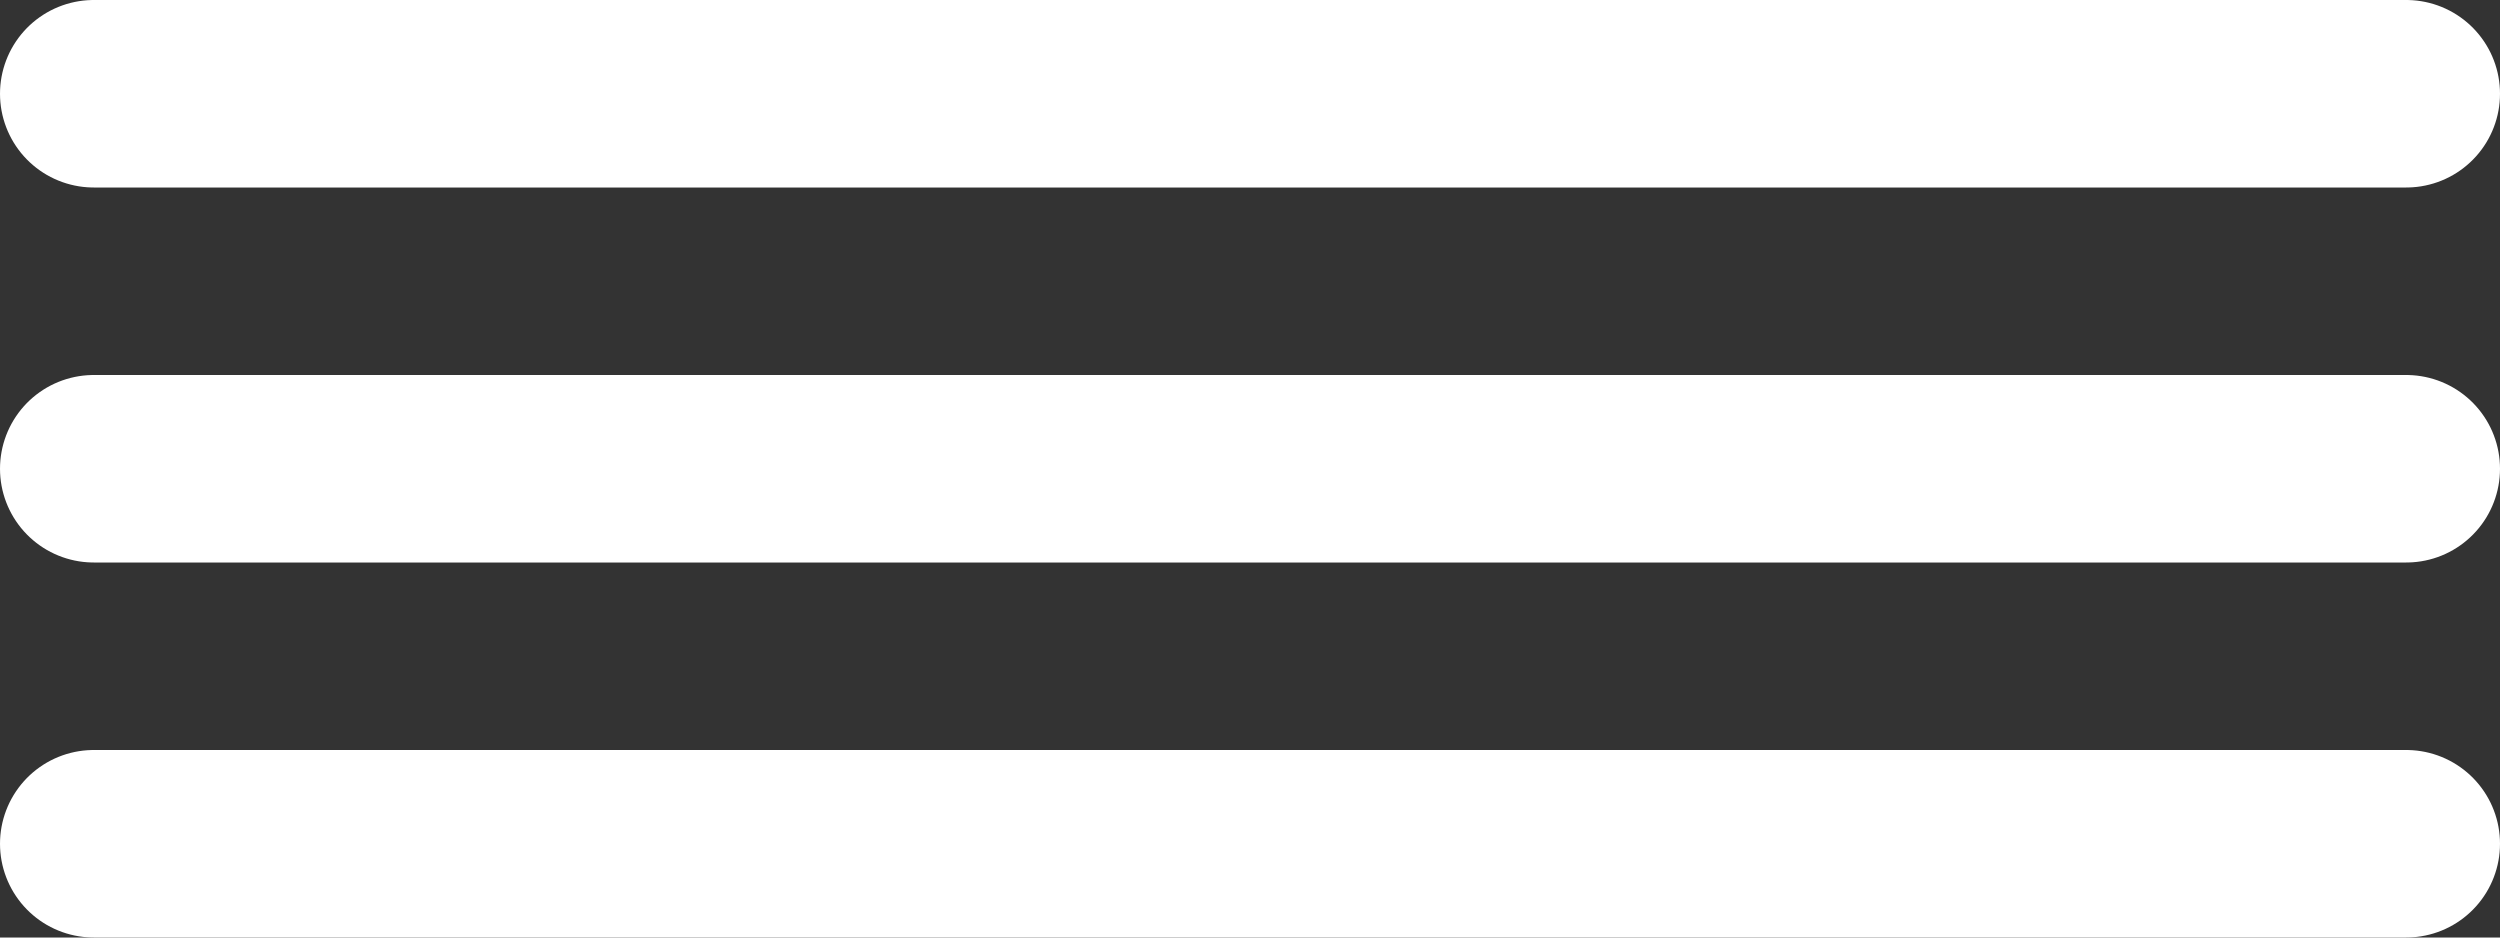
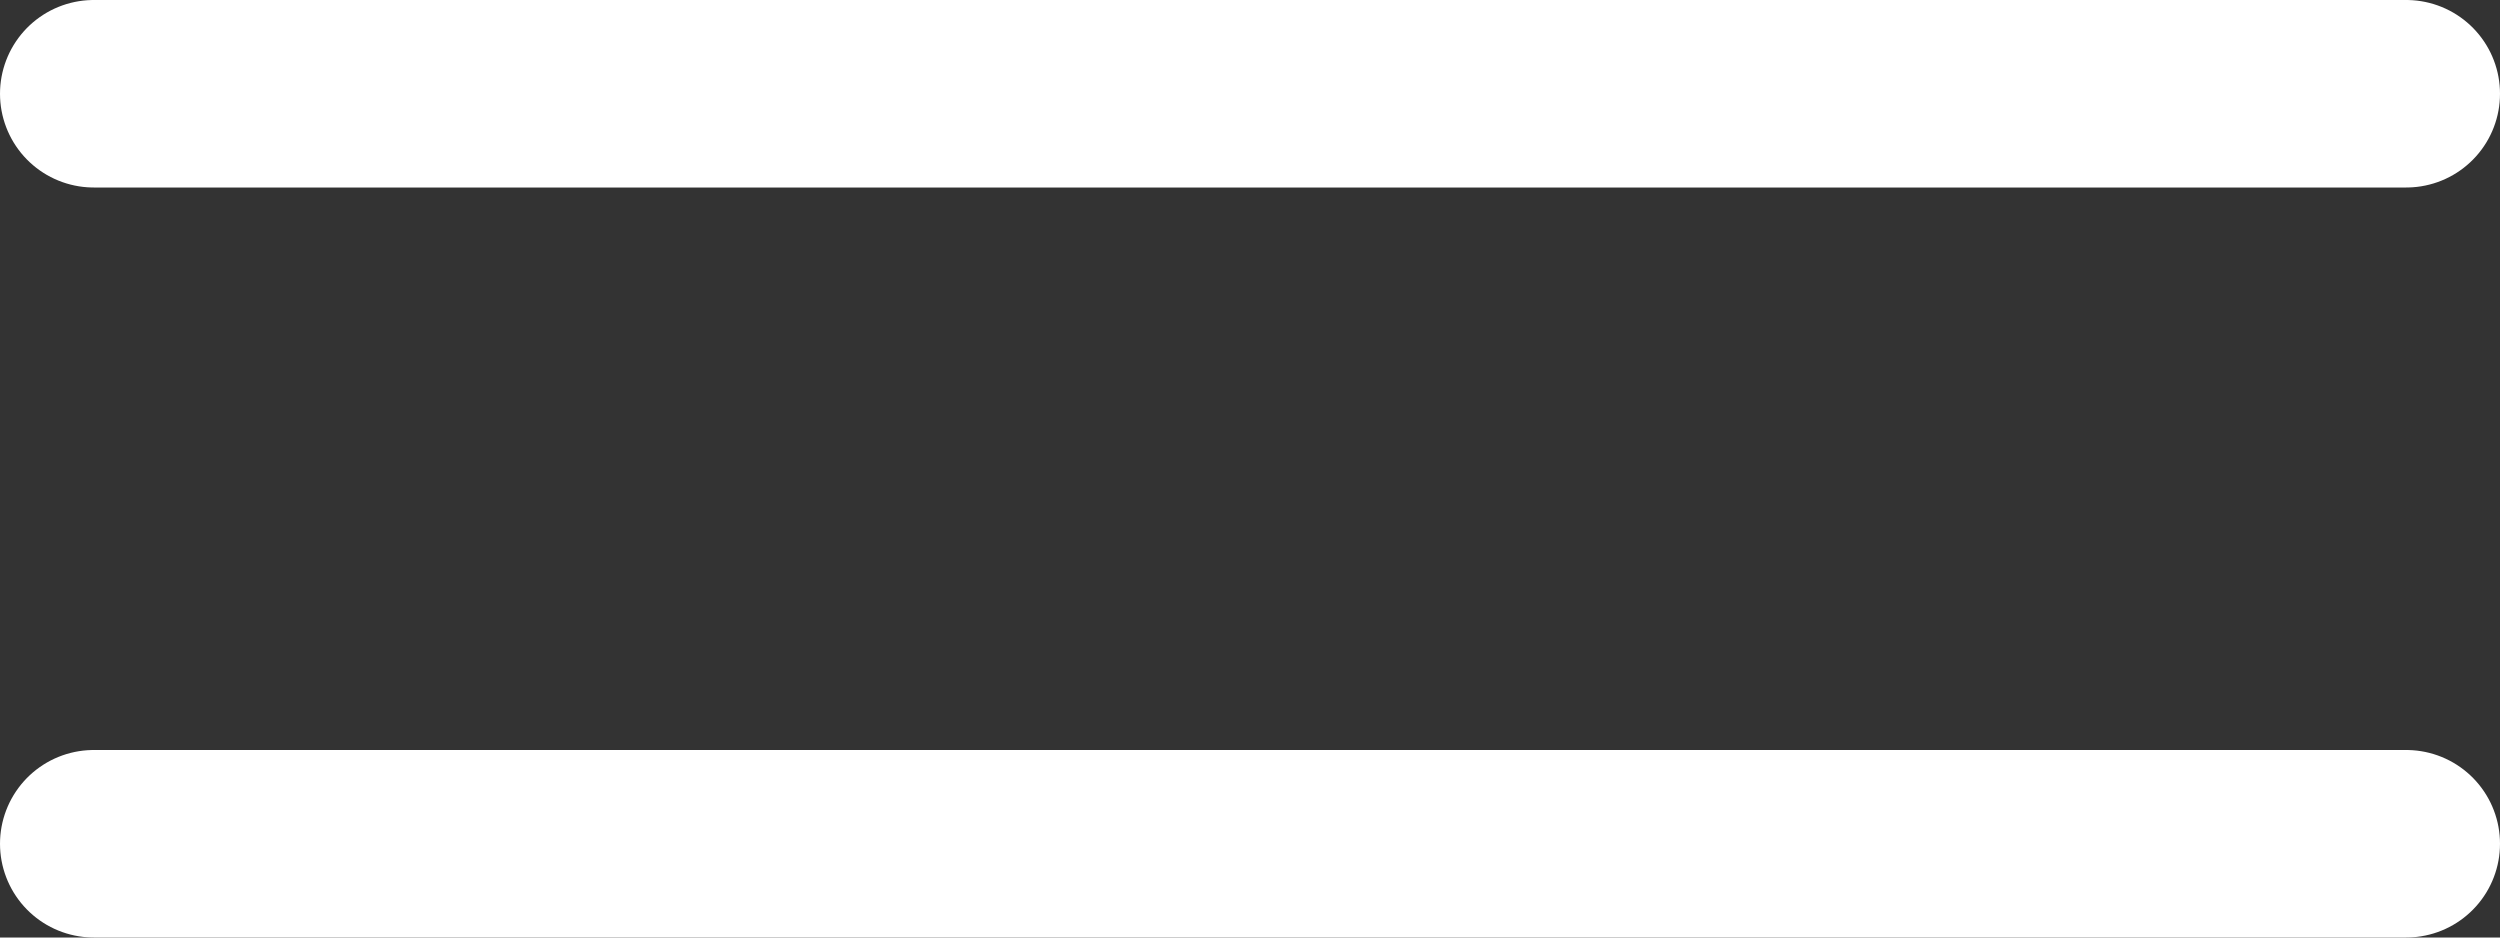
<svg xmlns="http://www.w3.org/2000/svg" width="40" height="15" viewBox="0 0 40 15" fill="none">
  <rect x="0" y="0" width="40" height="15" fill="#333333" stroke="none" />
  <line x1="1.5" y1="1.5" x2="38.5" y2="1.5" stroke="white" stroke-width="3" stroke-linecap="round" />
-   <line x1="1.5" y1="7.5" x2="38.5" y2="7.5" stroke="white" stroke-width="3" stroke-linecap="round" />
  <line x1="1.5" y1="13.5" x2="38.5" y2="13.5" stroke="white" stroke-width="3" stroke-linecap="round" />
</svg>